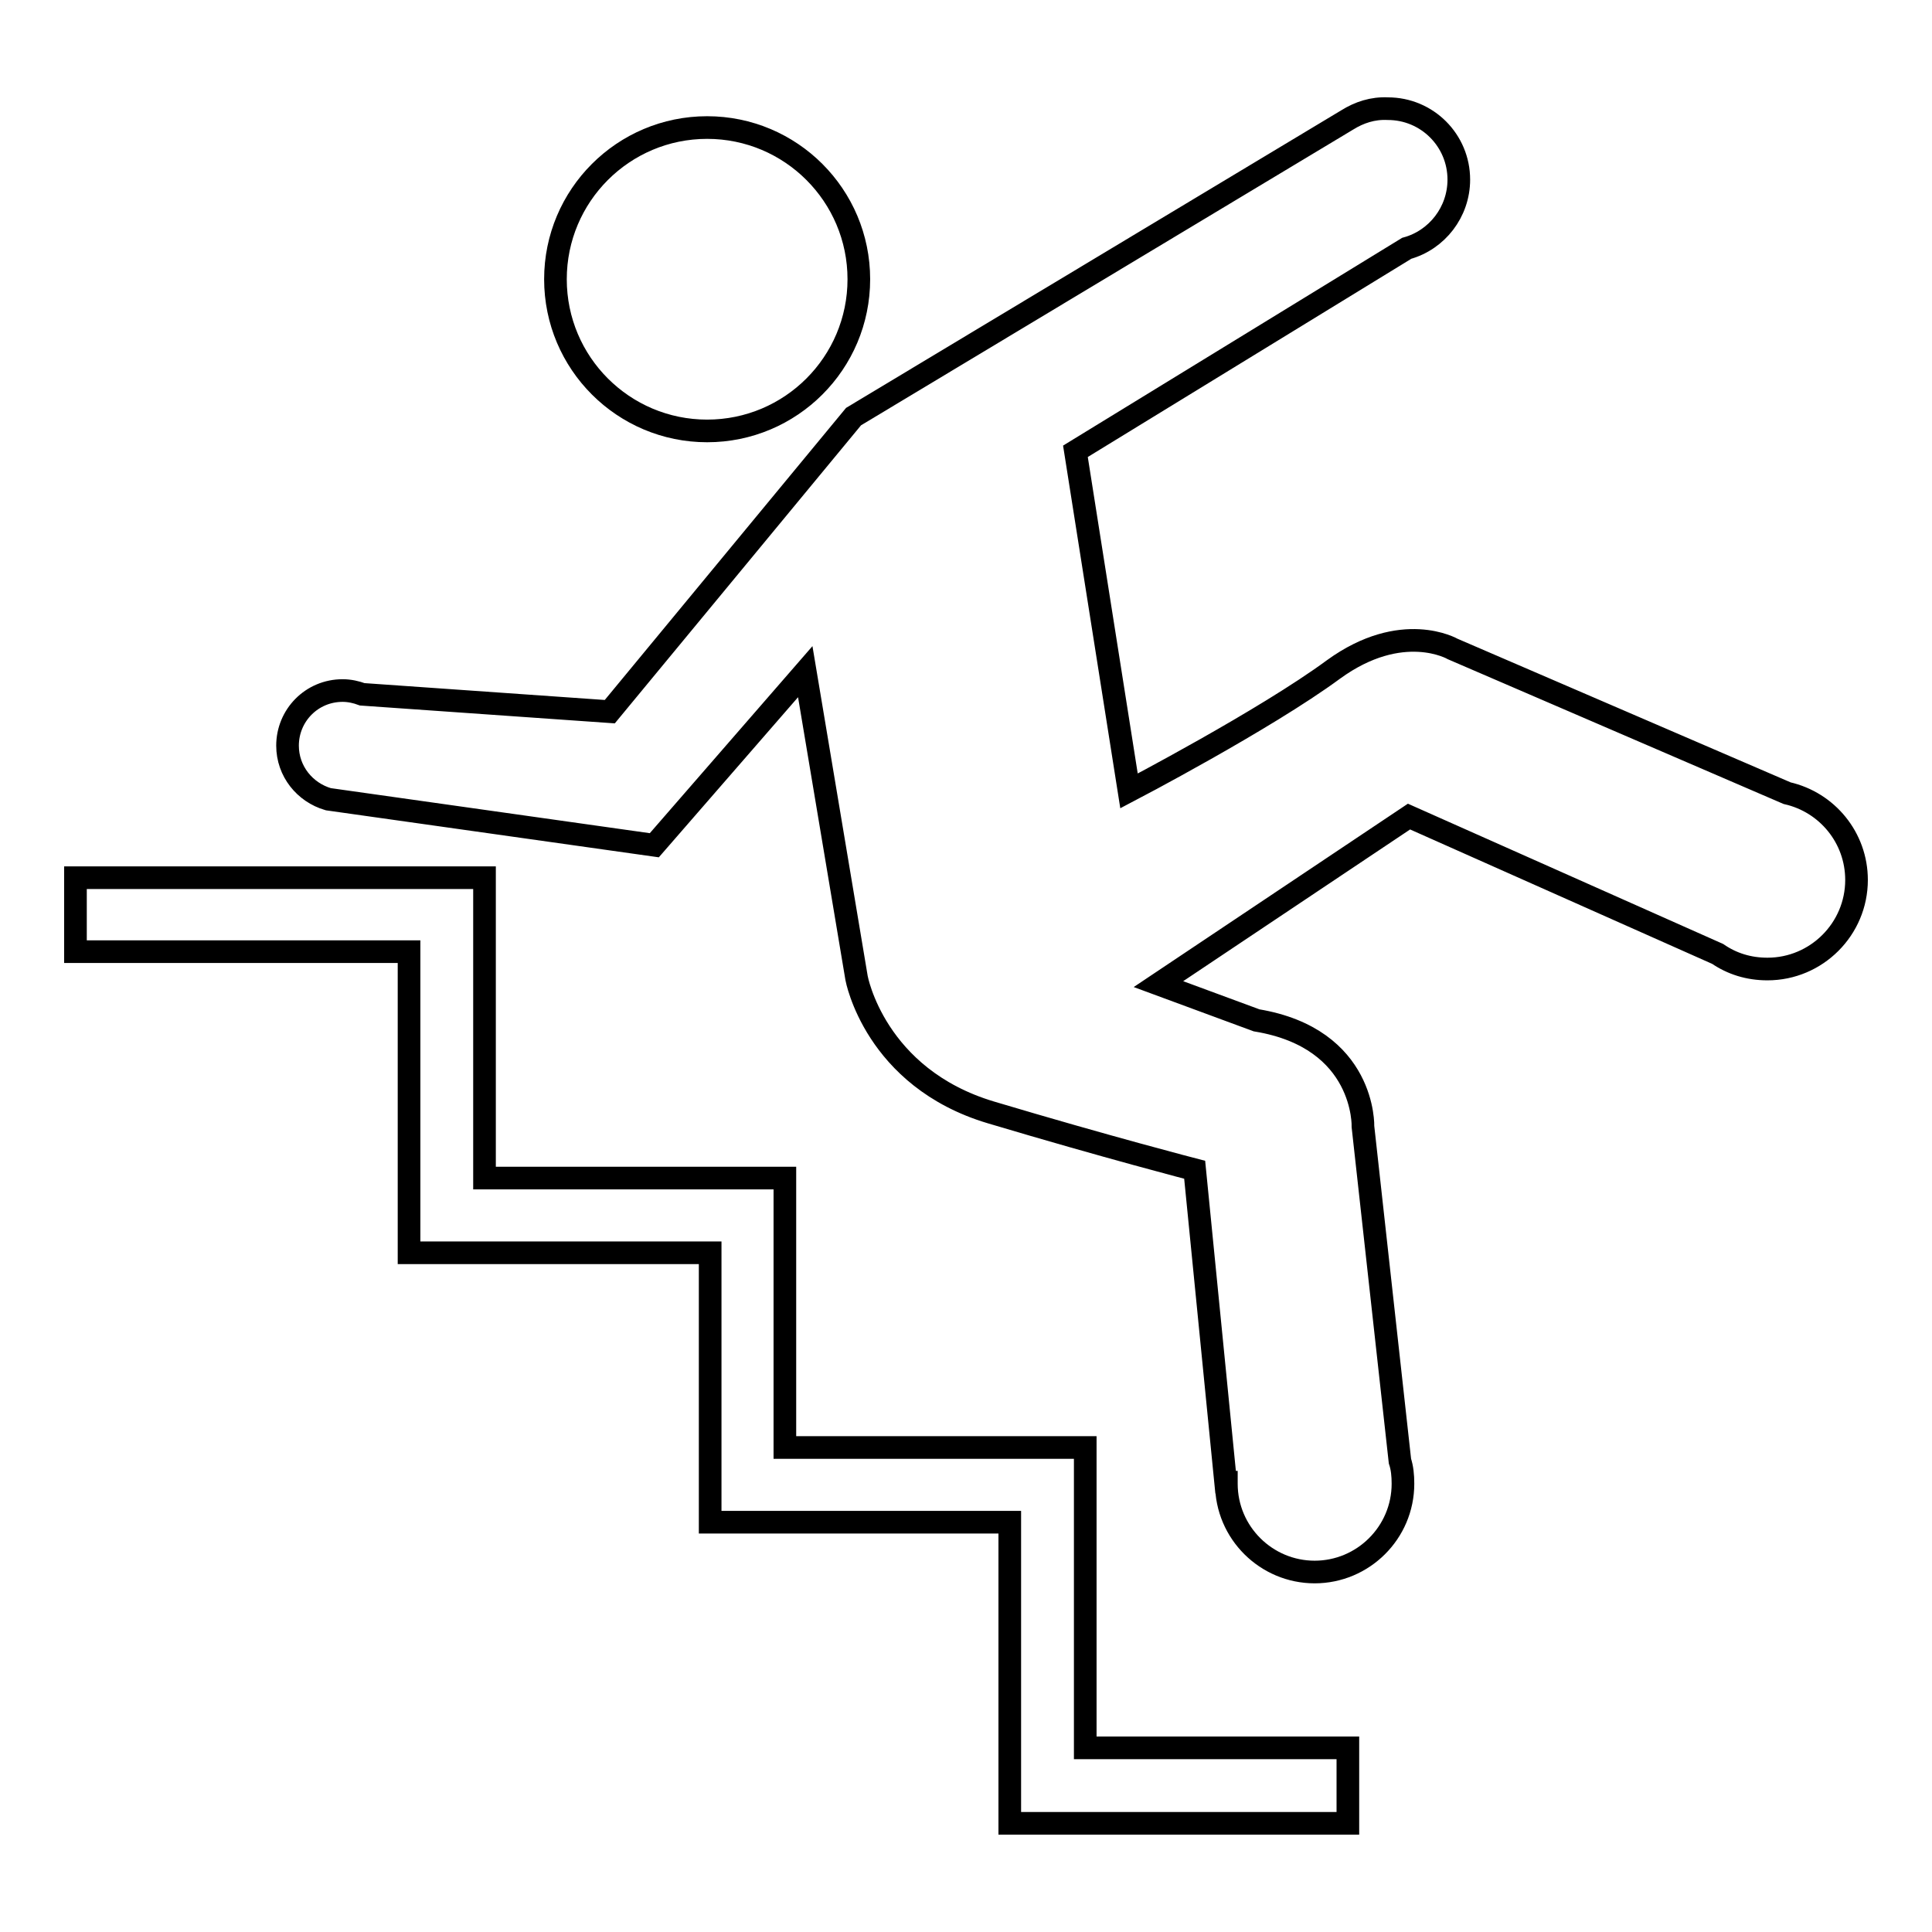
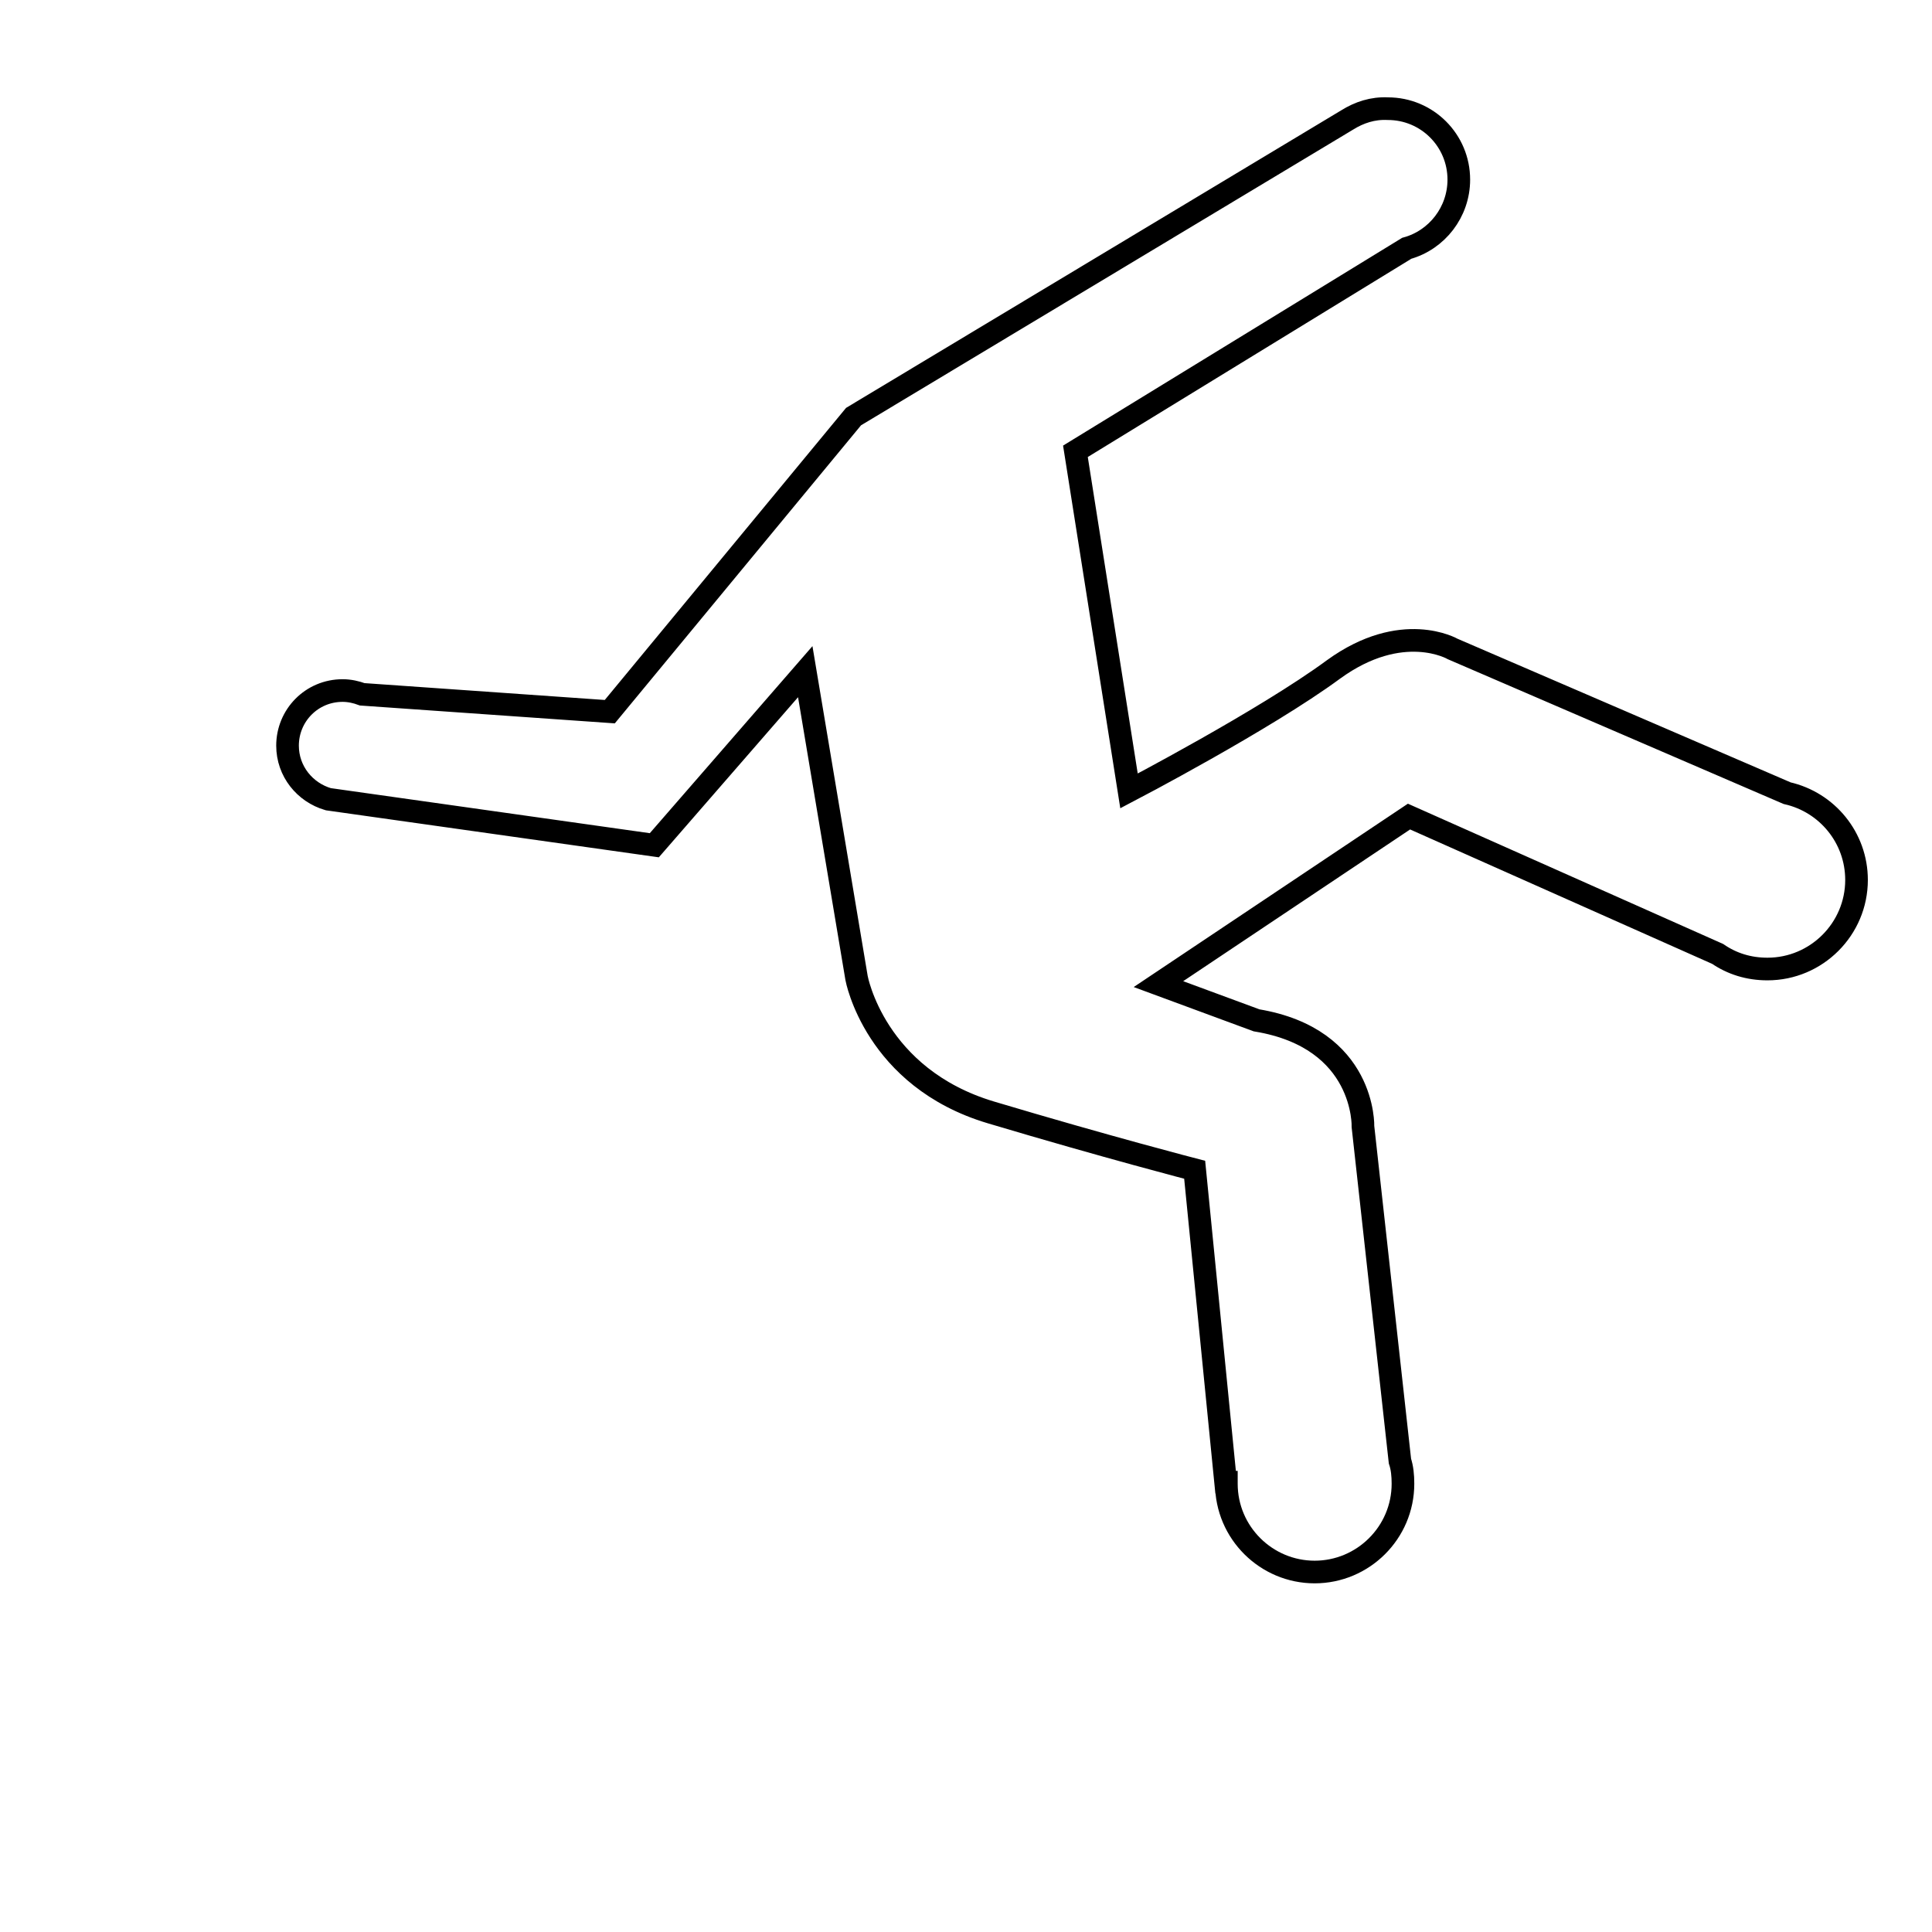
<svg xmlns="http://www.w3.org/2000/svg" version="1.1" x="0px" y="0px" viewBox="0 0 256 256" enable-background="new 0 0 256 256" xml:space="preserve">
  <g>
    <g>
-       <path stroke-width="3" fill-opacity="0" stroke="#000000" d="M10,116.3h49.2h5v5v34.8H99h5v5v30.7h34.8h5v5v34.8h34.8v10h-39.8h-5v-5v-34.9H99.1h-5v-5v-30.7H59.2h-5v-5v-34.9H10V116.3z" />
-       <path stroke-width="3" fill-opacity="0" stroke="#000000" d="M93.7,16.9c11.1,0,20.1,9,20.1,20.1c0,11.1-9,20.1-20.1,20.1c-11.1,0-20.1-9-20.1-20.1S82.6,16.9,93.7,16.9L93.7,16.9z" />
      <path stroke-width="3" fill-opacity="0" stroke="#000000" d="M178.5,15.9l-65.4,39.3L80.8,94.3L48,92c-0.8-0.3-1.7-0.5-2.6-0.5c-4.1,0-7.3,3.3-7.3,7.3c0,3.4,2.3,6.2,5.4,7.1l43.2,6.1L106.7,89l6.8,40.6c0,0,2.4,13.2,17.8,17.8c15.4,4.6,27,7.6,27,7.6l4.1,41.4h0.1v0.2c0,6.5,5.3,11.7,11.7,11.7s11.7-5.2,11.7-11.7c0-1.1-0.1-2.1-0.4-3l-4.9-44.3c0,0,0.4-11.7-14.1-14.1l-13-4.8l33.2-22.2l40.9,18.2c1.9,1.3,4.1,2,6.6,2c6.5,0,11.8-5.3,11.8-11.8c0-5.6-3.9-10.3-9.2-11.5l-44.3-19.1c0,0-6.7-3.9-15.8,2.7c-9.1,6.7-27.1,16.1-27.1,16.1l-7.1-45l43.9-26.9c4-1.1,6.9-4.8,6.9-9.1c0-5.2-4.2-9.4-9.4-9.4C181.9,14.3,180.1,14.9,178.5,15.9L178.5,15.9L178.5,15.9z" />
    </g>
  </g>
</svg>